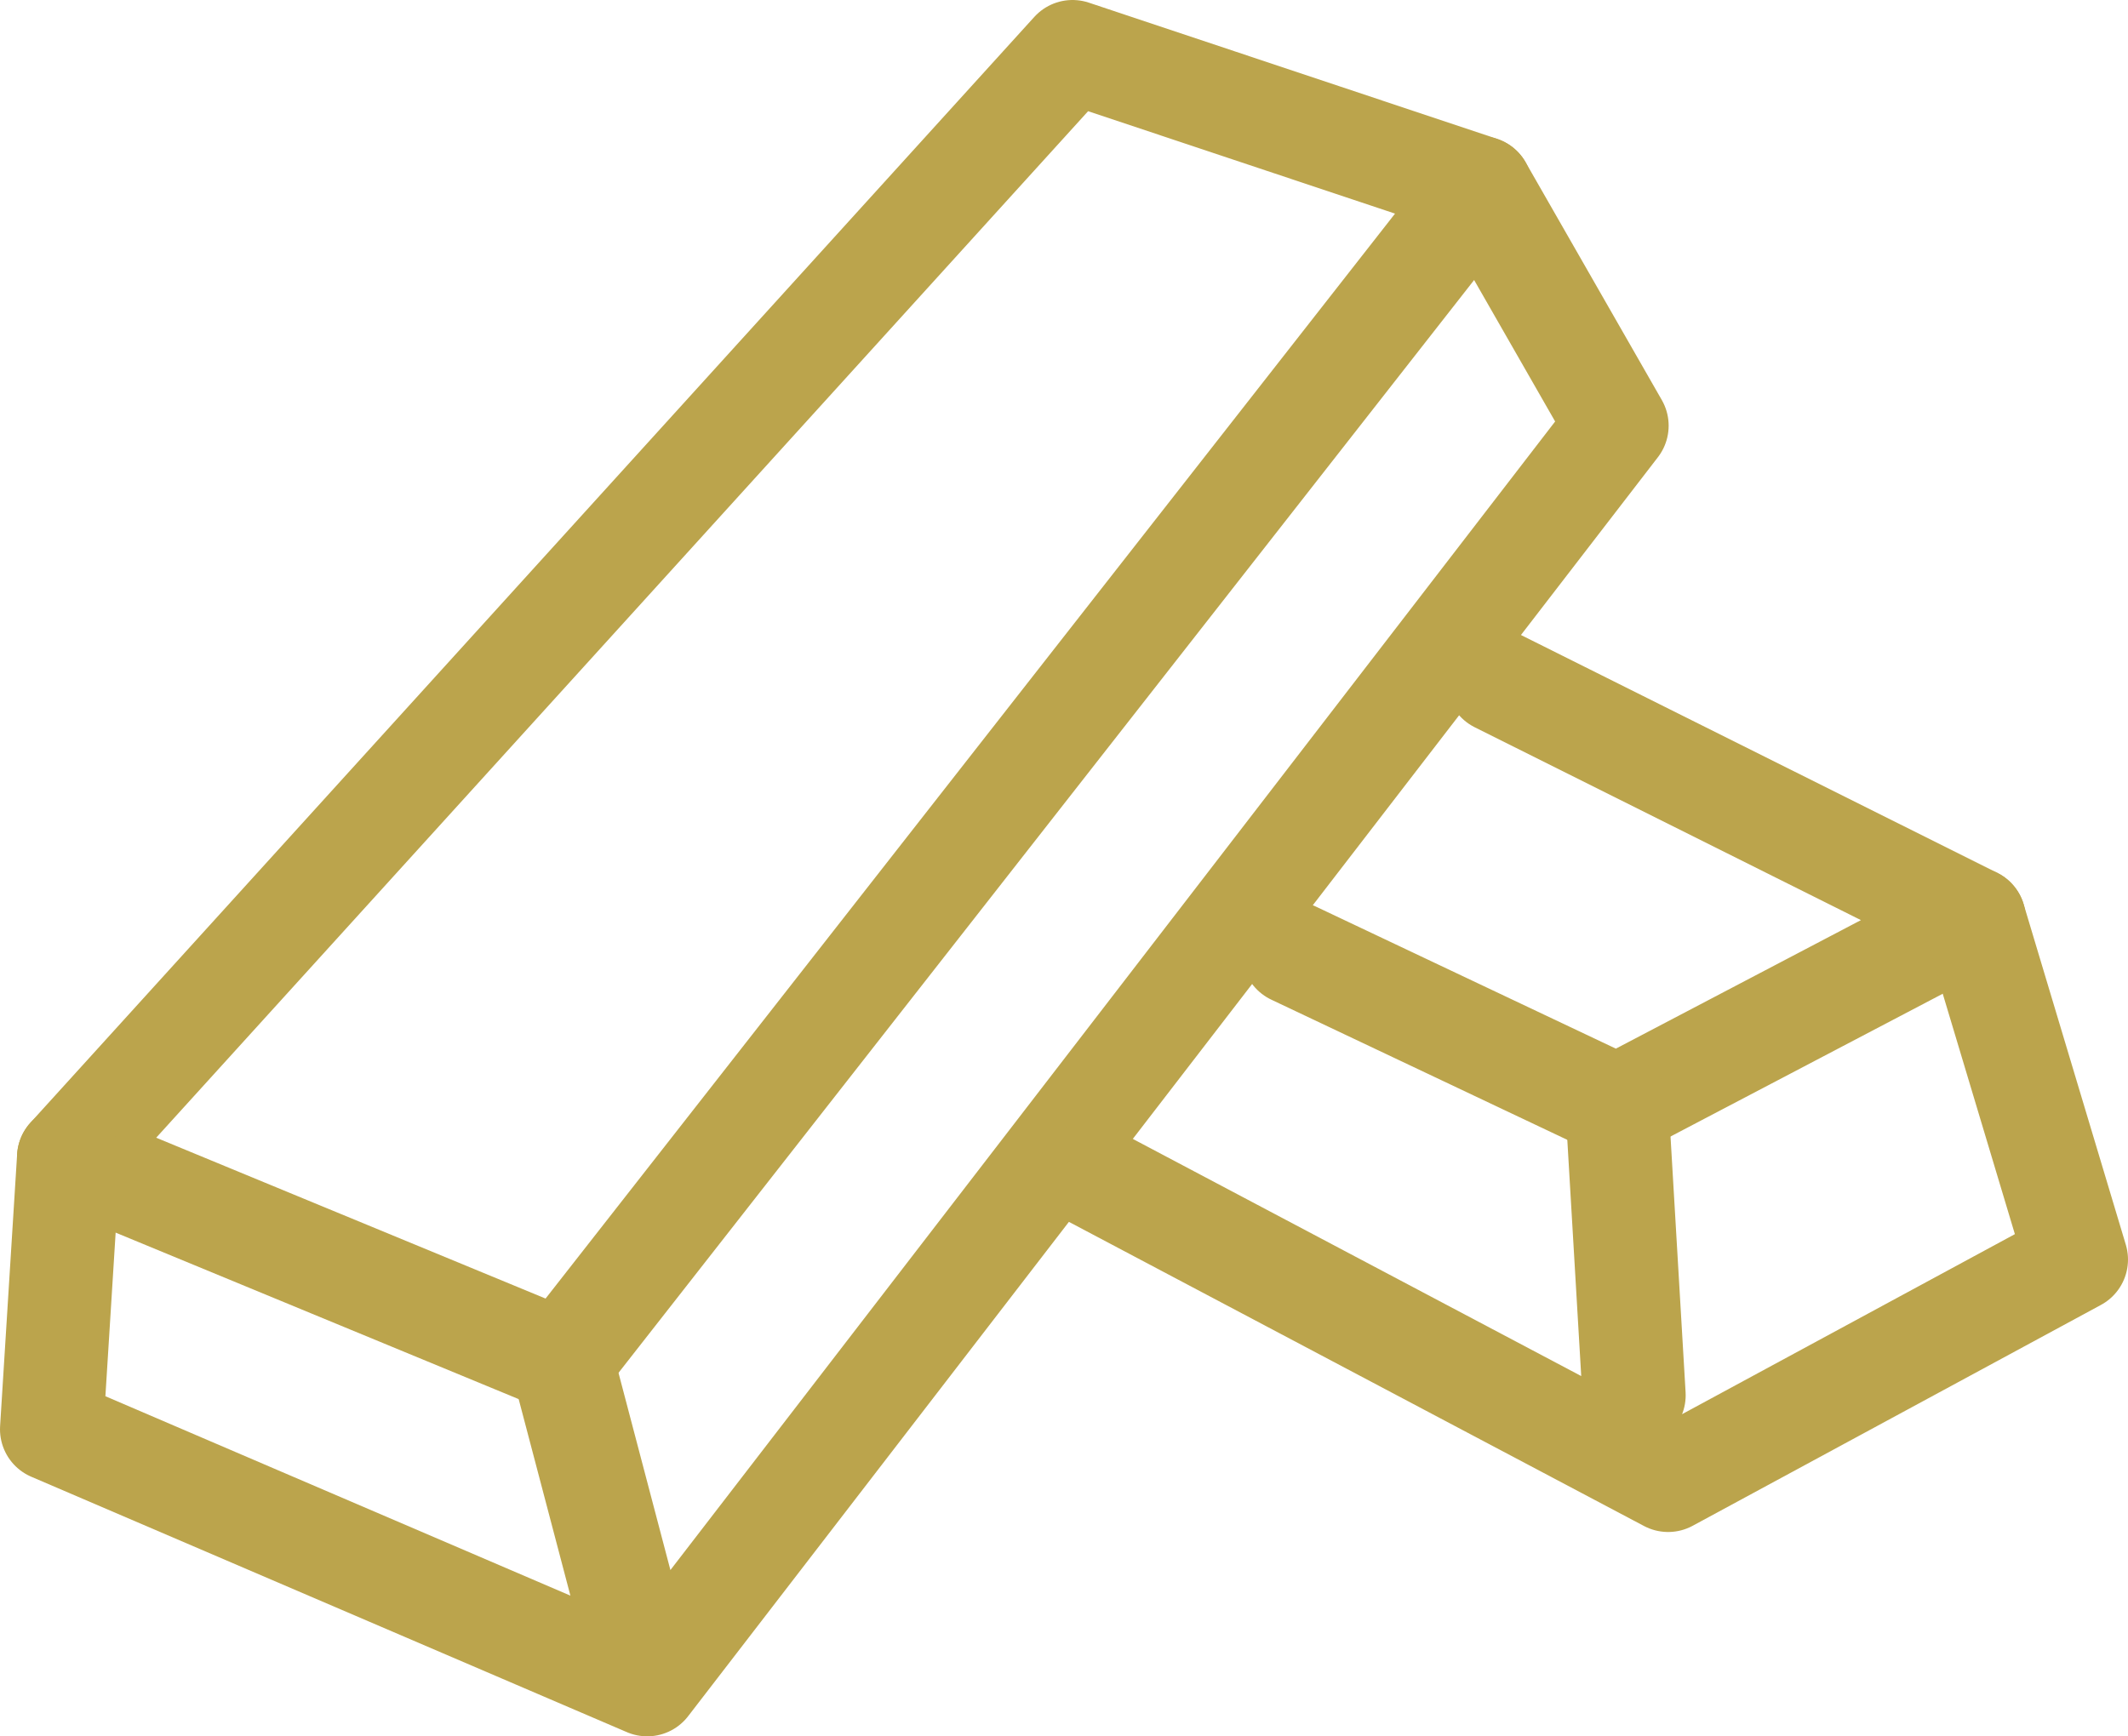
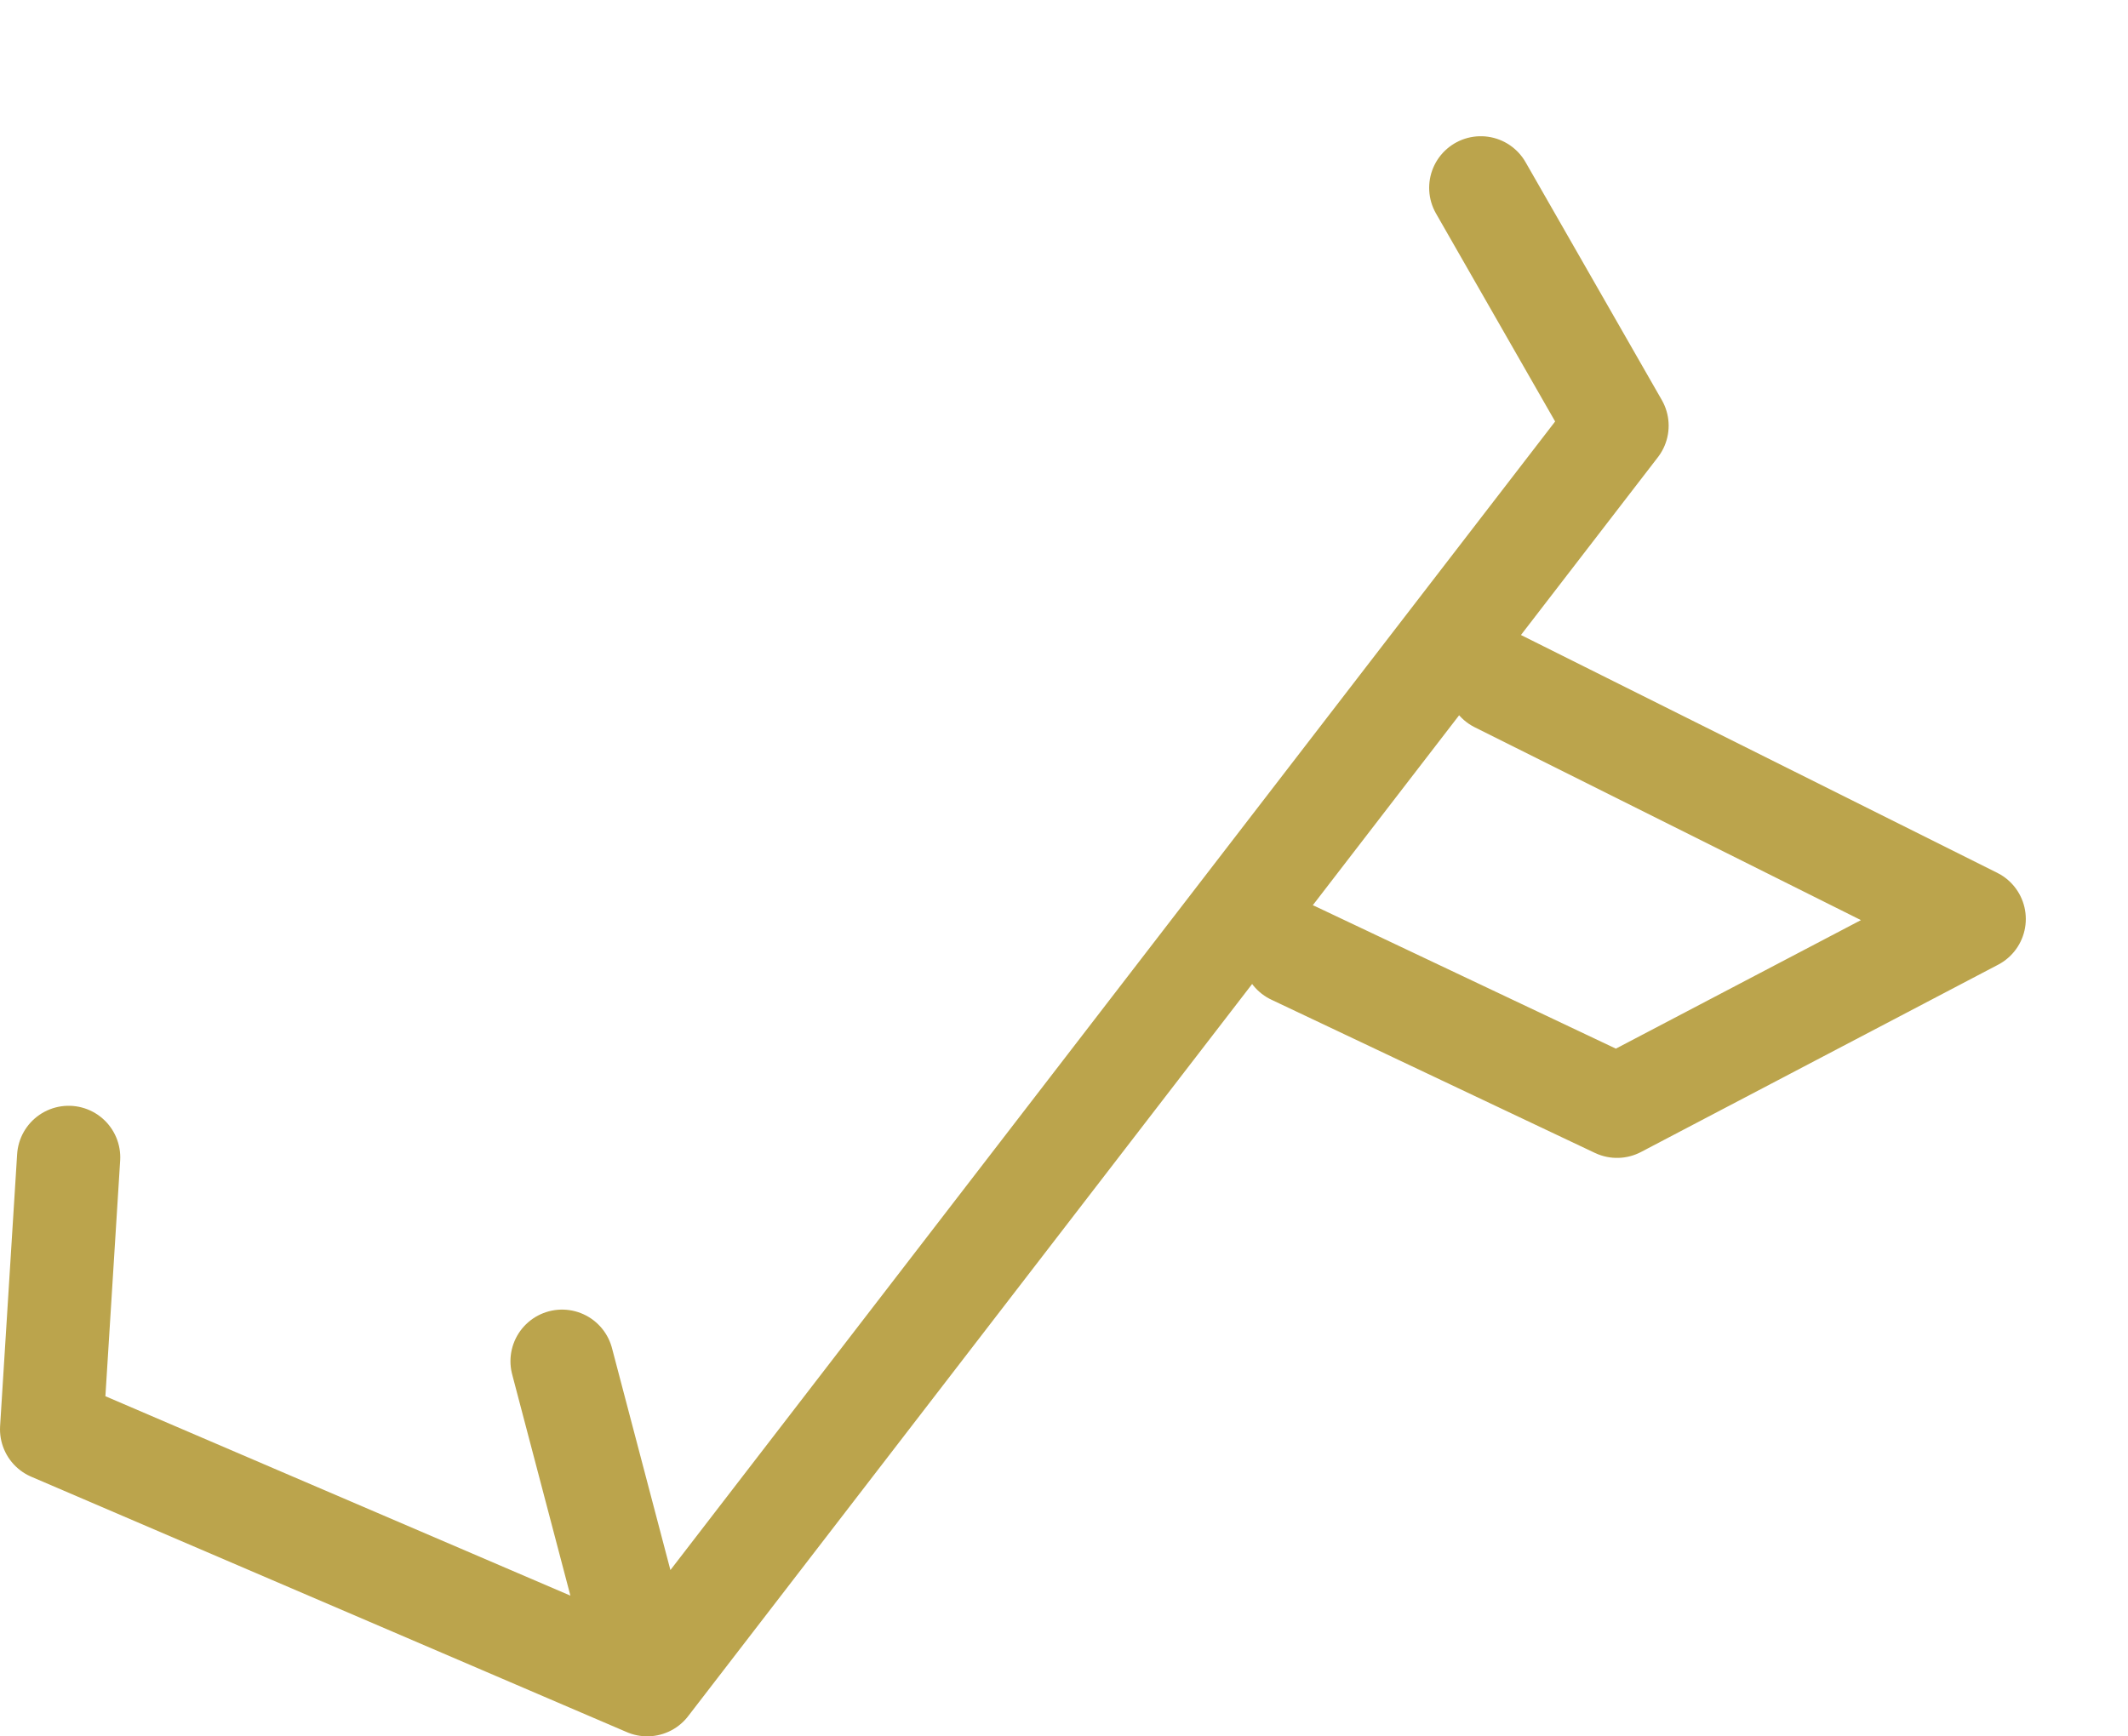
<svg xmlns="http://www.w3.org/2000/svg" width="41.23" height="33.65" viewBox="0 0 41.23 33.65">
  <defs>
    <style>.cls-1{fill:none;stroke:#bba44c;stroke-linecap:round;stroke-linejoin:round;stroke-width:2px}</style>
  </defs>
  <g id="レイヤー_2" data-name="レイヤー 2">
    <g id="レイヤー_2-2" data-name="レイヤー 2">
-       <path class="cls-1" d="M1.33 22.43L20.78 1l7.91 2.64-17.8 22.74-9.56-3.95z" />
      <path class="cls-1" d="M1.33 22.43L1 27.7l11.54 4.95 18.79-24.4-2.64-4.61m-17.8 22.74l1.65 6.27M29.02 13.2l9.23 4.61-6.92 3.63-6.27-2.97" />
-       <path class="cls-1" d="M21.11 22.76l11.21 5.93 7.91-4.28-1.98-6.6m-6.92 3.63l.33 5.6" />
    </g>
  </g>
</svg>